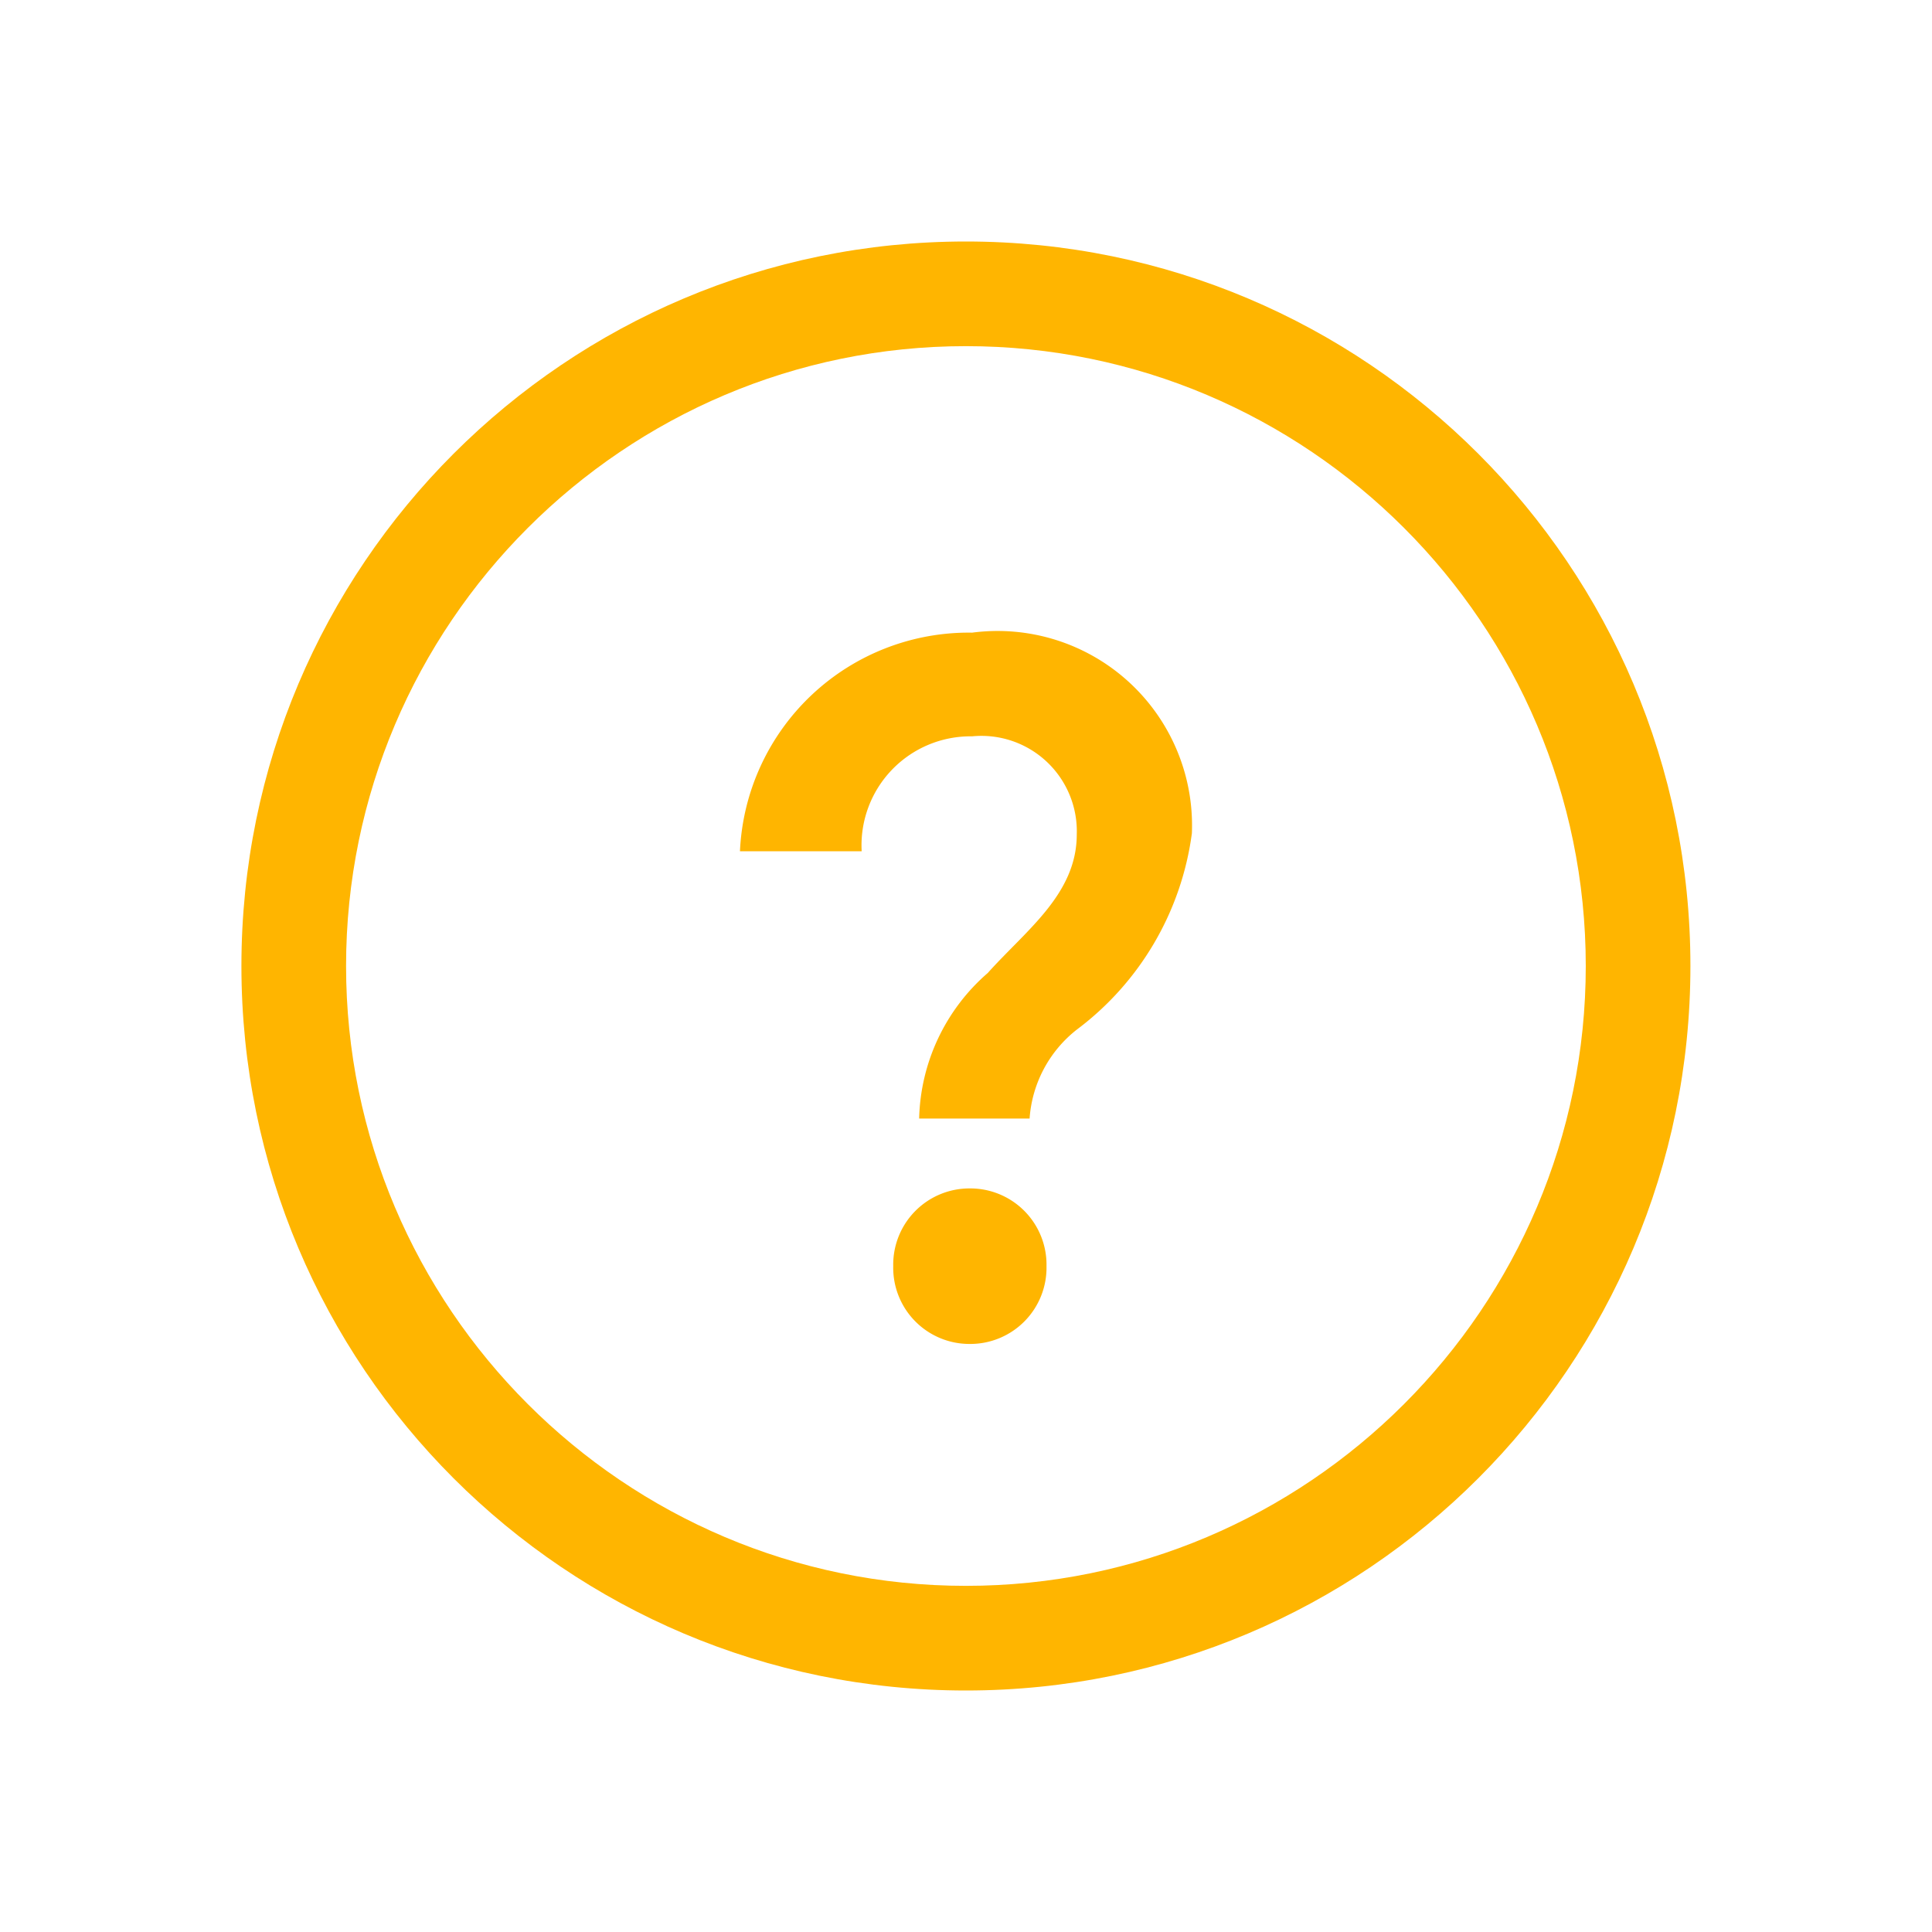
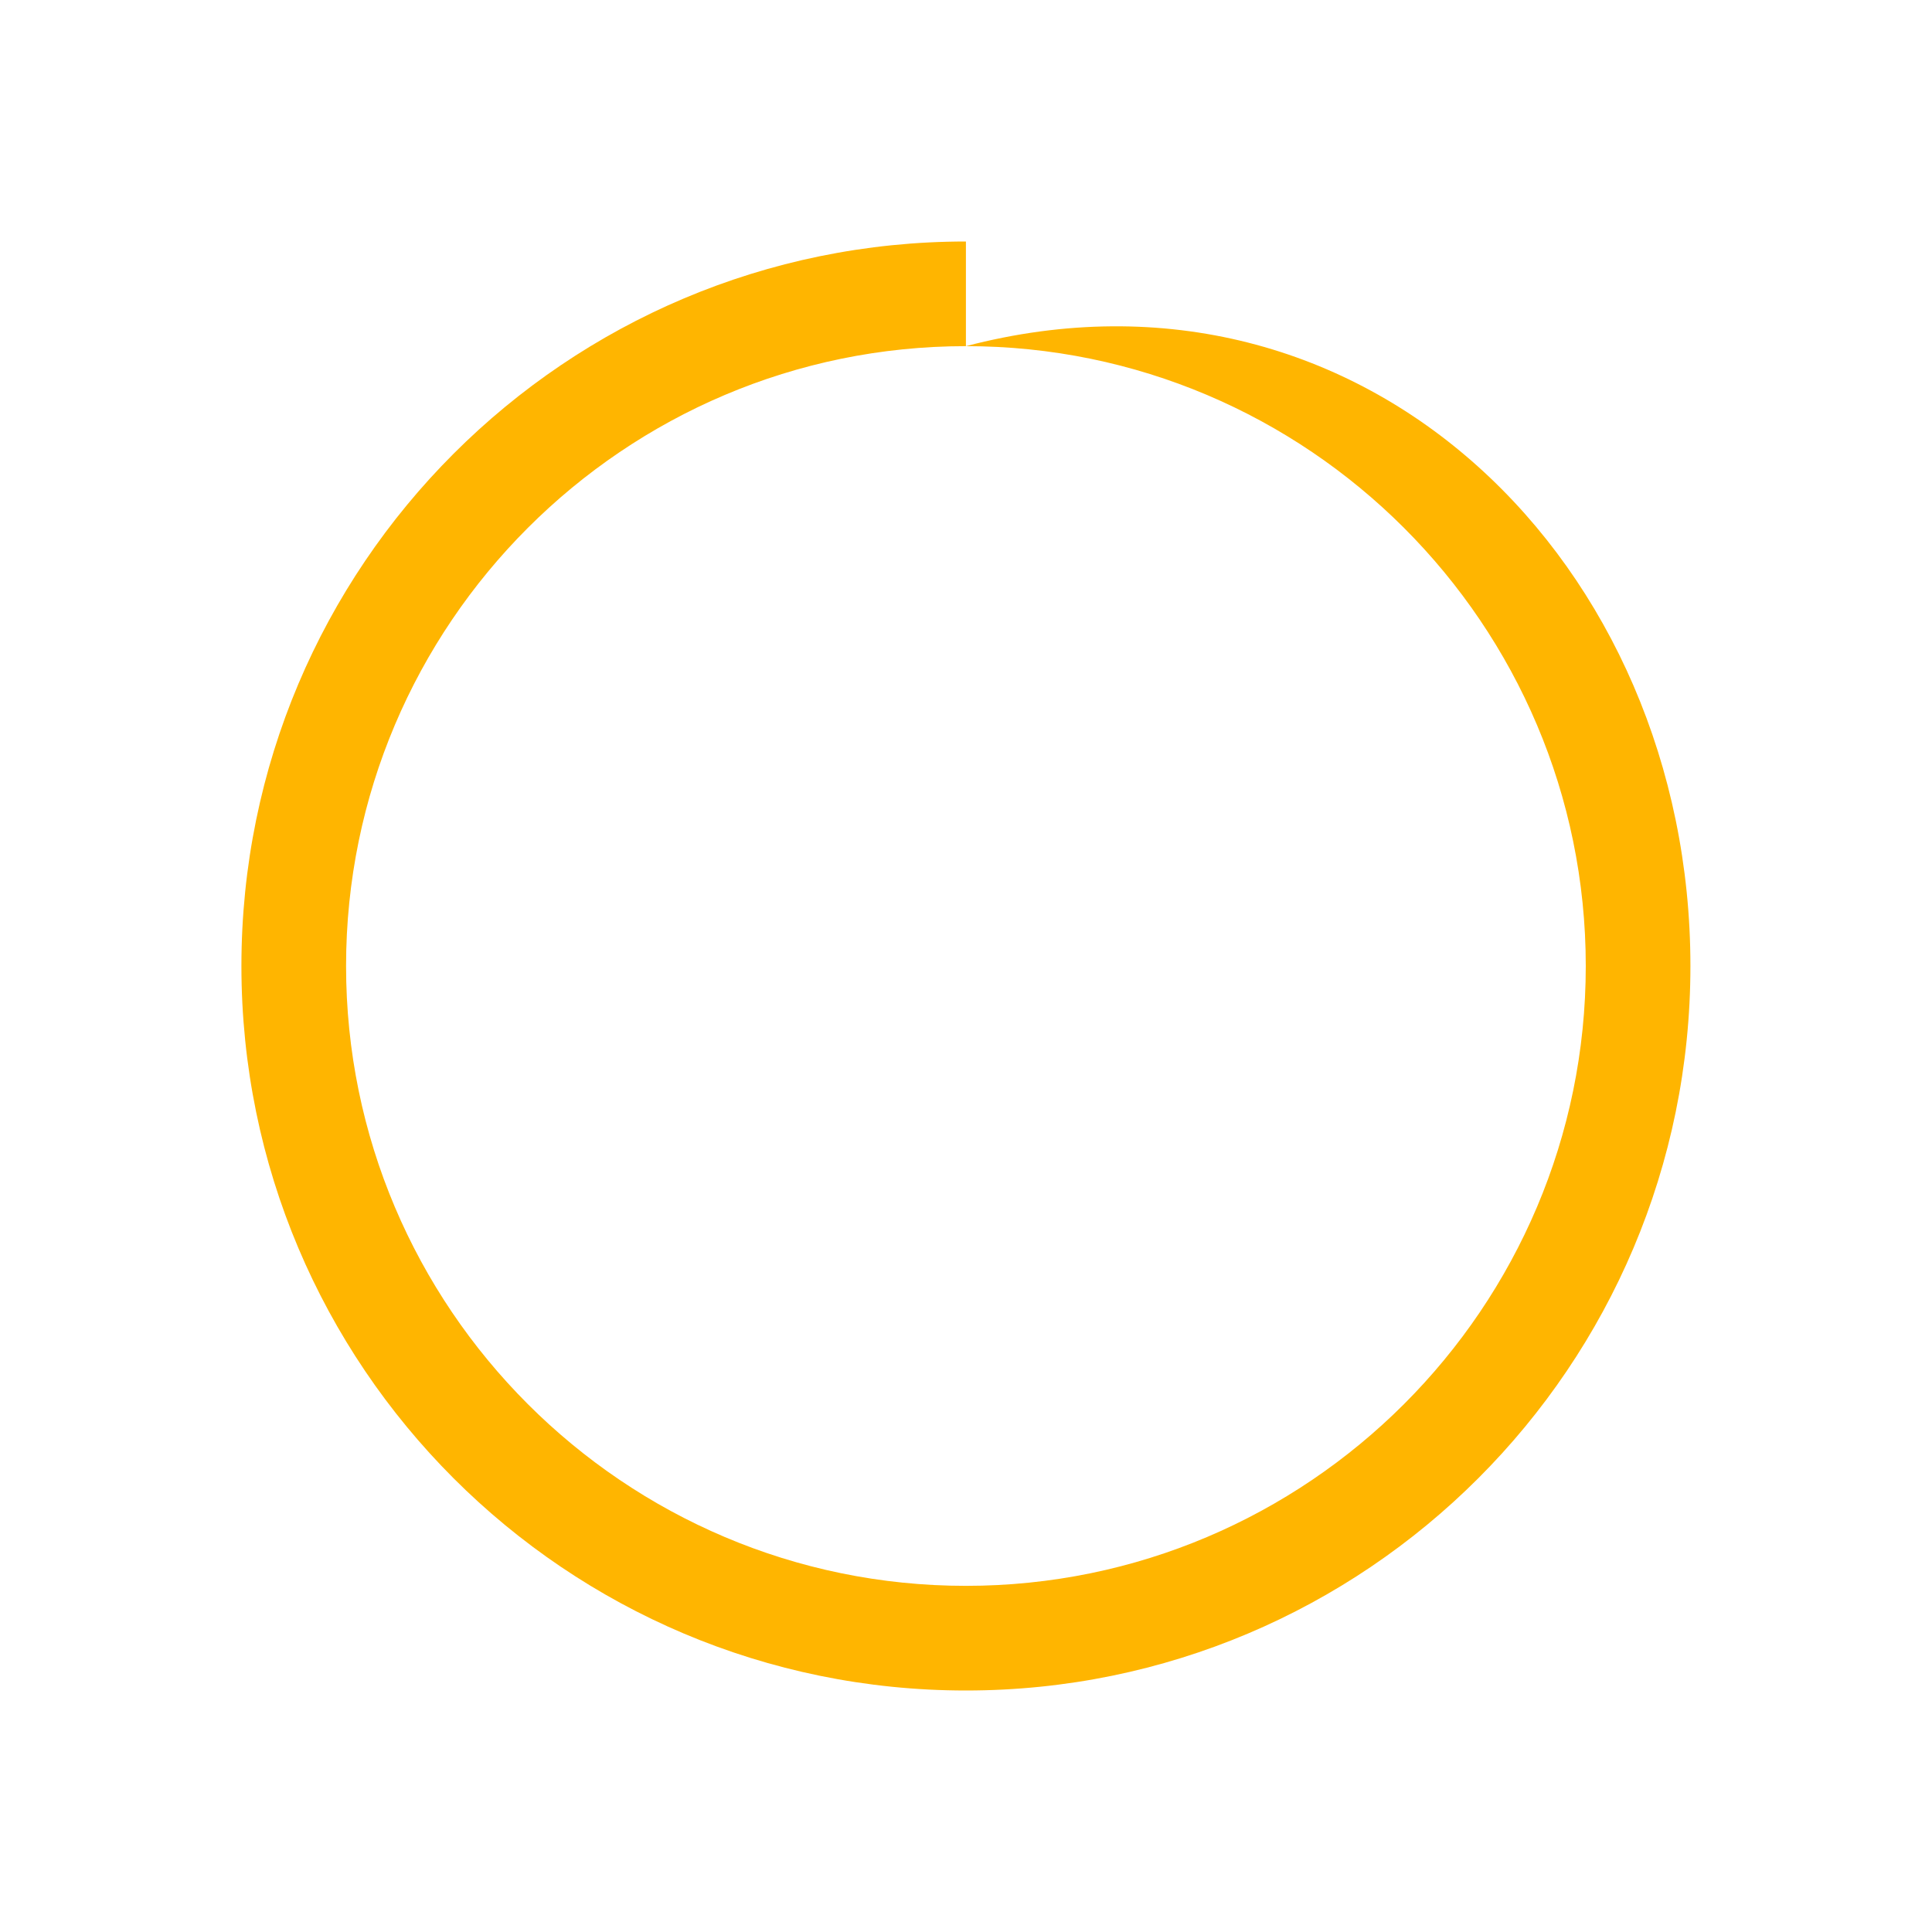
<svg xmlns="http://www.w3.org/2000/svg" width="24" height="24" viewBox="0 0 24 24">
  <g id="Group_16991" data-name="Group 16991" transform="translate(-8004 -1774)">
-     <rect id="Rectangle_336" data-name="Rectangle 336" width="24" height="24" transform="translate(8004 1774)" fill="none" />
    <g id="Icons_-_Line_-_Transportation" data-name="Icons - Line - Transportation" transform="translate(8004 1774.251)">
      <g id="Rectangle_273" data-name="Rectangle 273" transform="translate(0 -0.251)" fill="none" stroke="#ffb500" stroke-width="1.5" opacity="0">
-         <rect width="24" height="24" stroke="none" />
-         <rect x="0.75" y="0.75" width="22.5" height="22.5" fill="none" />
-       </g>
+         </g>
      <g id="Group_10573" data-name="Group 10573" transform="translate(-1266.138 -408.975)">
        <g id="Path_1167" data-name="Path 1167" transform="translate(1269.137 411.724)" fill="none">
-           <path d="M9,0A9,9,0,1,1,0,9,9,9,0,0,1,9,0Z" stroke="none" />
-           <path d="M 9 1.3 C 4.754 1.3 1.3 4.754 1.3 9 C 1.3 13.246 4.754 16.7 9 16.7 C 13.246 16.7 16.7 13.246 16.7 9 C 16.7 4.754 13.246 1.3 9 1.3 M 9 0 C 13.971 0 18 4.029 18 9 C 18 13.971 13.971 18 9 18 C 4.029 18 0 13.971 0 9 C 0 4.029 4.029 0 9 0 Z" stroke="none" fill="#ffb500" />
+           <path d="M 9 1.3 C 4.754 1.3 1.3 4.754 1.3 9 C 1.3 13.246 4.754 16.7 9 16.7 C 13.246 16.7 16.7 13.246 16.7 9 C 16.7 4.754 13.246 1.3 9 1.3 C 13.971 0 18 4.029 18 9 C 18 13.971 13.971 18 9 18 C 4.029 18 0 13.971 0 9 C 0 4.029 4.029 0 9 0 Z" stroke="none" fill="#ffb500" />
        </g>
-         <path id="Path_1168" data-name="Path 1168" d="M2.184-.868A.947.947,0,0,0,3.136.1a.947.947,0,0,0,.952-.966.947.947,0,0,0-.952-.966A.947.947,0,0,0,2.184-.868Zm3.71-5.376a2.416,2.416,0,0,0-2.73-2.492A2.845,2.845,0,0,0,.28-6.02H1.792A1.354,1.354,0,0,1,3.164-7.448a1.185,1.185,0,0,1,1.3,1.218c0,.742-.63,1.19-1.106,1.722A2.47,2.47,0,0,0,2.506-2.7H3.878a1.539,1.539,0,0,1,.588-1.106A3.645,3.645,0,0,0,5.894-6.244Z" transform="translate(1275.05 425.319)" fill="#ffb500" />
      </g>
    </g>
  </g>
</svg>